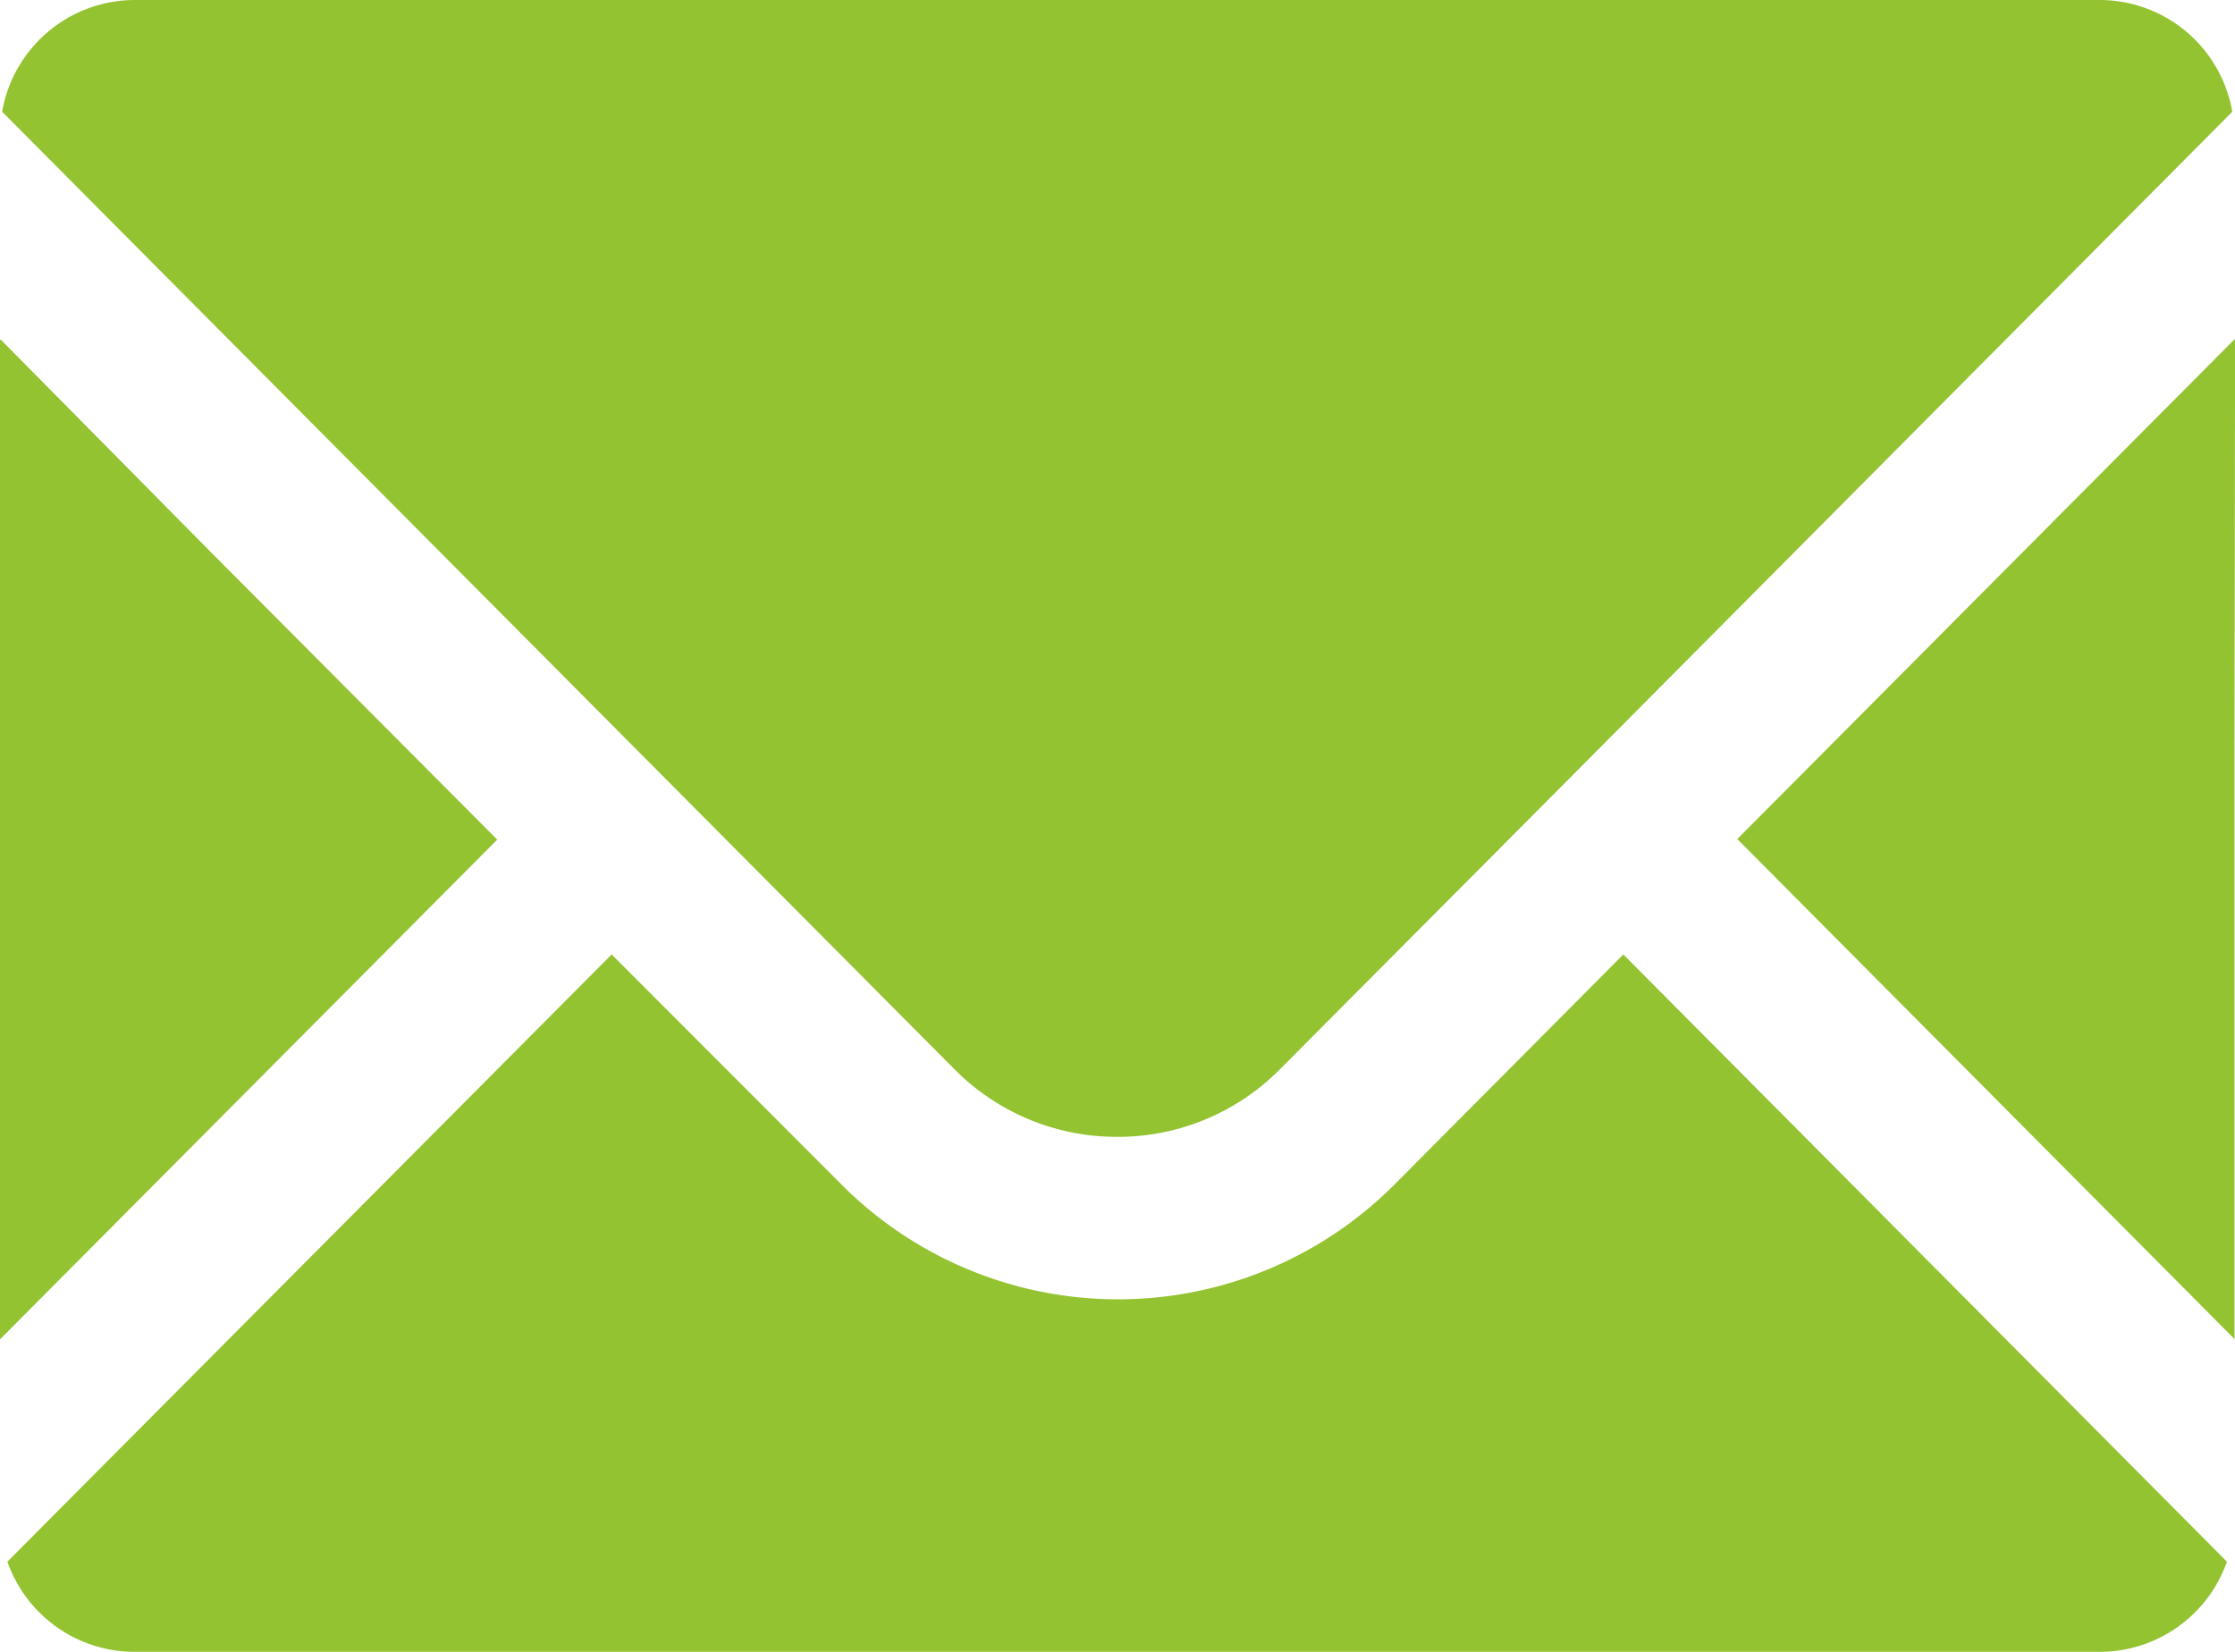
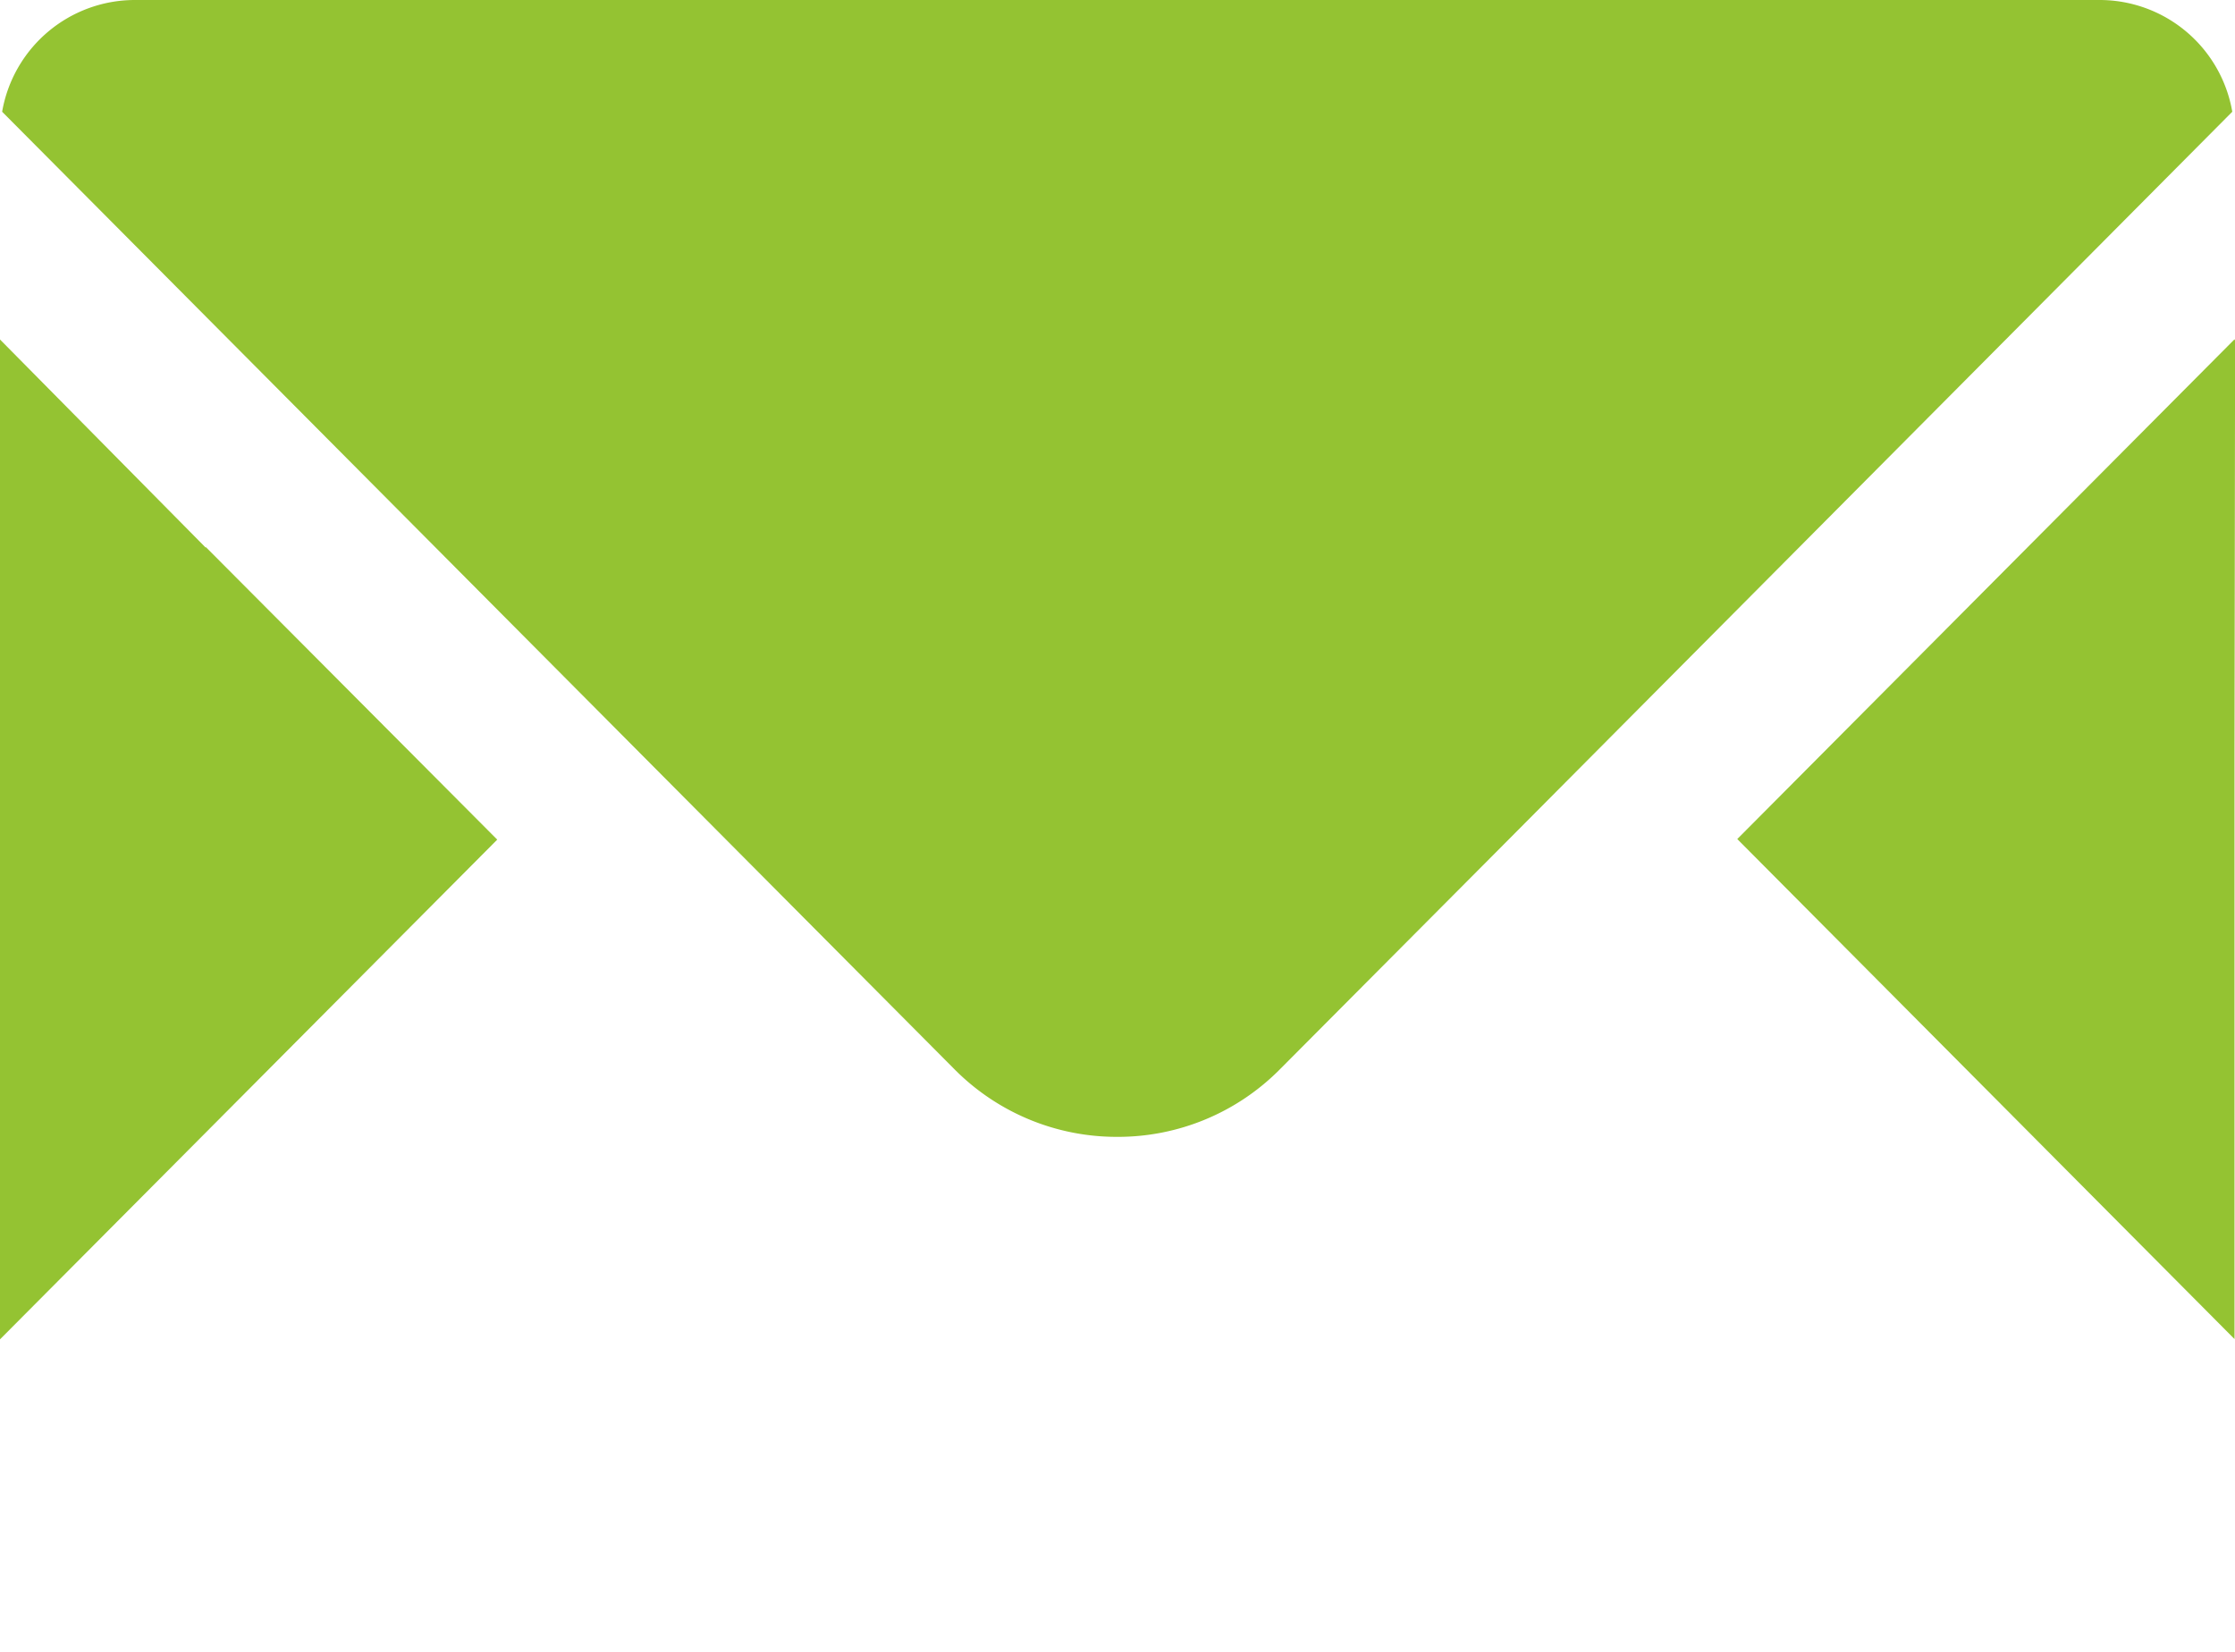
<svg xmlns="http://www.w3.org/2000/svg" id="コンポーネント_57_2" data-name="コンポーネント 57 – 2" width="23" height="17" viewBox="0 0 23 17">
  <defs>
    <clipPath id="clip-path">
      <rect id="長方形_1913" data-name="長方形 1913" width="23" height="17" fill="#94c332" />
    </clipPath>
  </defs>
  <g id="グループ_2097" data-name="グループ 2097" clip-path="url(#clip-path)">
    <path id="パス_489" data-name="パス 489" d="M11.549,11.7a2.345,2.345,0,0,0,1.679-.7l2.355-2.366L23.024,1.15A1.386,1.386,0,0,0,21.662,0H1.437A1.387,1.387,0,0,0,.074,1.15L9.87,11a2.35,2.35,0,0,0,1.679.7" transform="translate(-0.052 0)" fill="#94c332" />
-     <path id="パス_490" data-name="パス 490" d="M5.117,16.713l-3-3.012L.007,11.566v.007L0,11.566v10.29Z" transform="translate(0 -8.072)" fill="#94c332" />
-     <path id="パス_491" data-name="パス 491" d="M16.886,32.507h0l0-.005-2.353,2.366a4.017,4.017,0,0,1-5.7,0l0,0L6.475,32.507l0-.005L.254,38.754a1.388,1.388,0,0,0,1.308.928H21.787a1.388,1.388,0,0,0,1.308-.928Z" transform="translate(-0.178 -22.682)" fill="#94c332" />
+     <path id="パス_490" data-name="パス 490" d="M5.117,16.713l-3-3.012v.007L0,11.566v10.29Z" transform="translate(0 -8.072)" fill="#94c332" />
    <path id="パス_492" data-name="パス 492" d="M64.638,11.561l-.005.005v-.01L59.515,16.7l5.117,5.146V15.824Z" transform="translate(-41.637 -8.065)" fill="#94c332" />
  </g>
</svg>